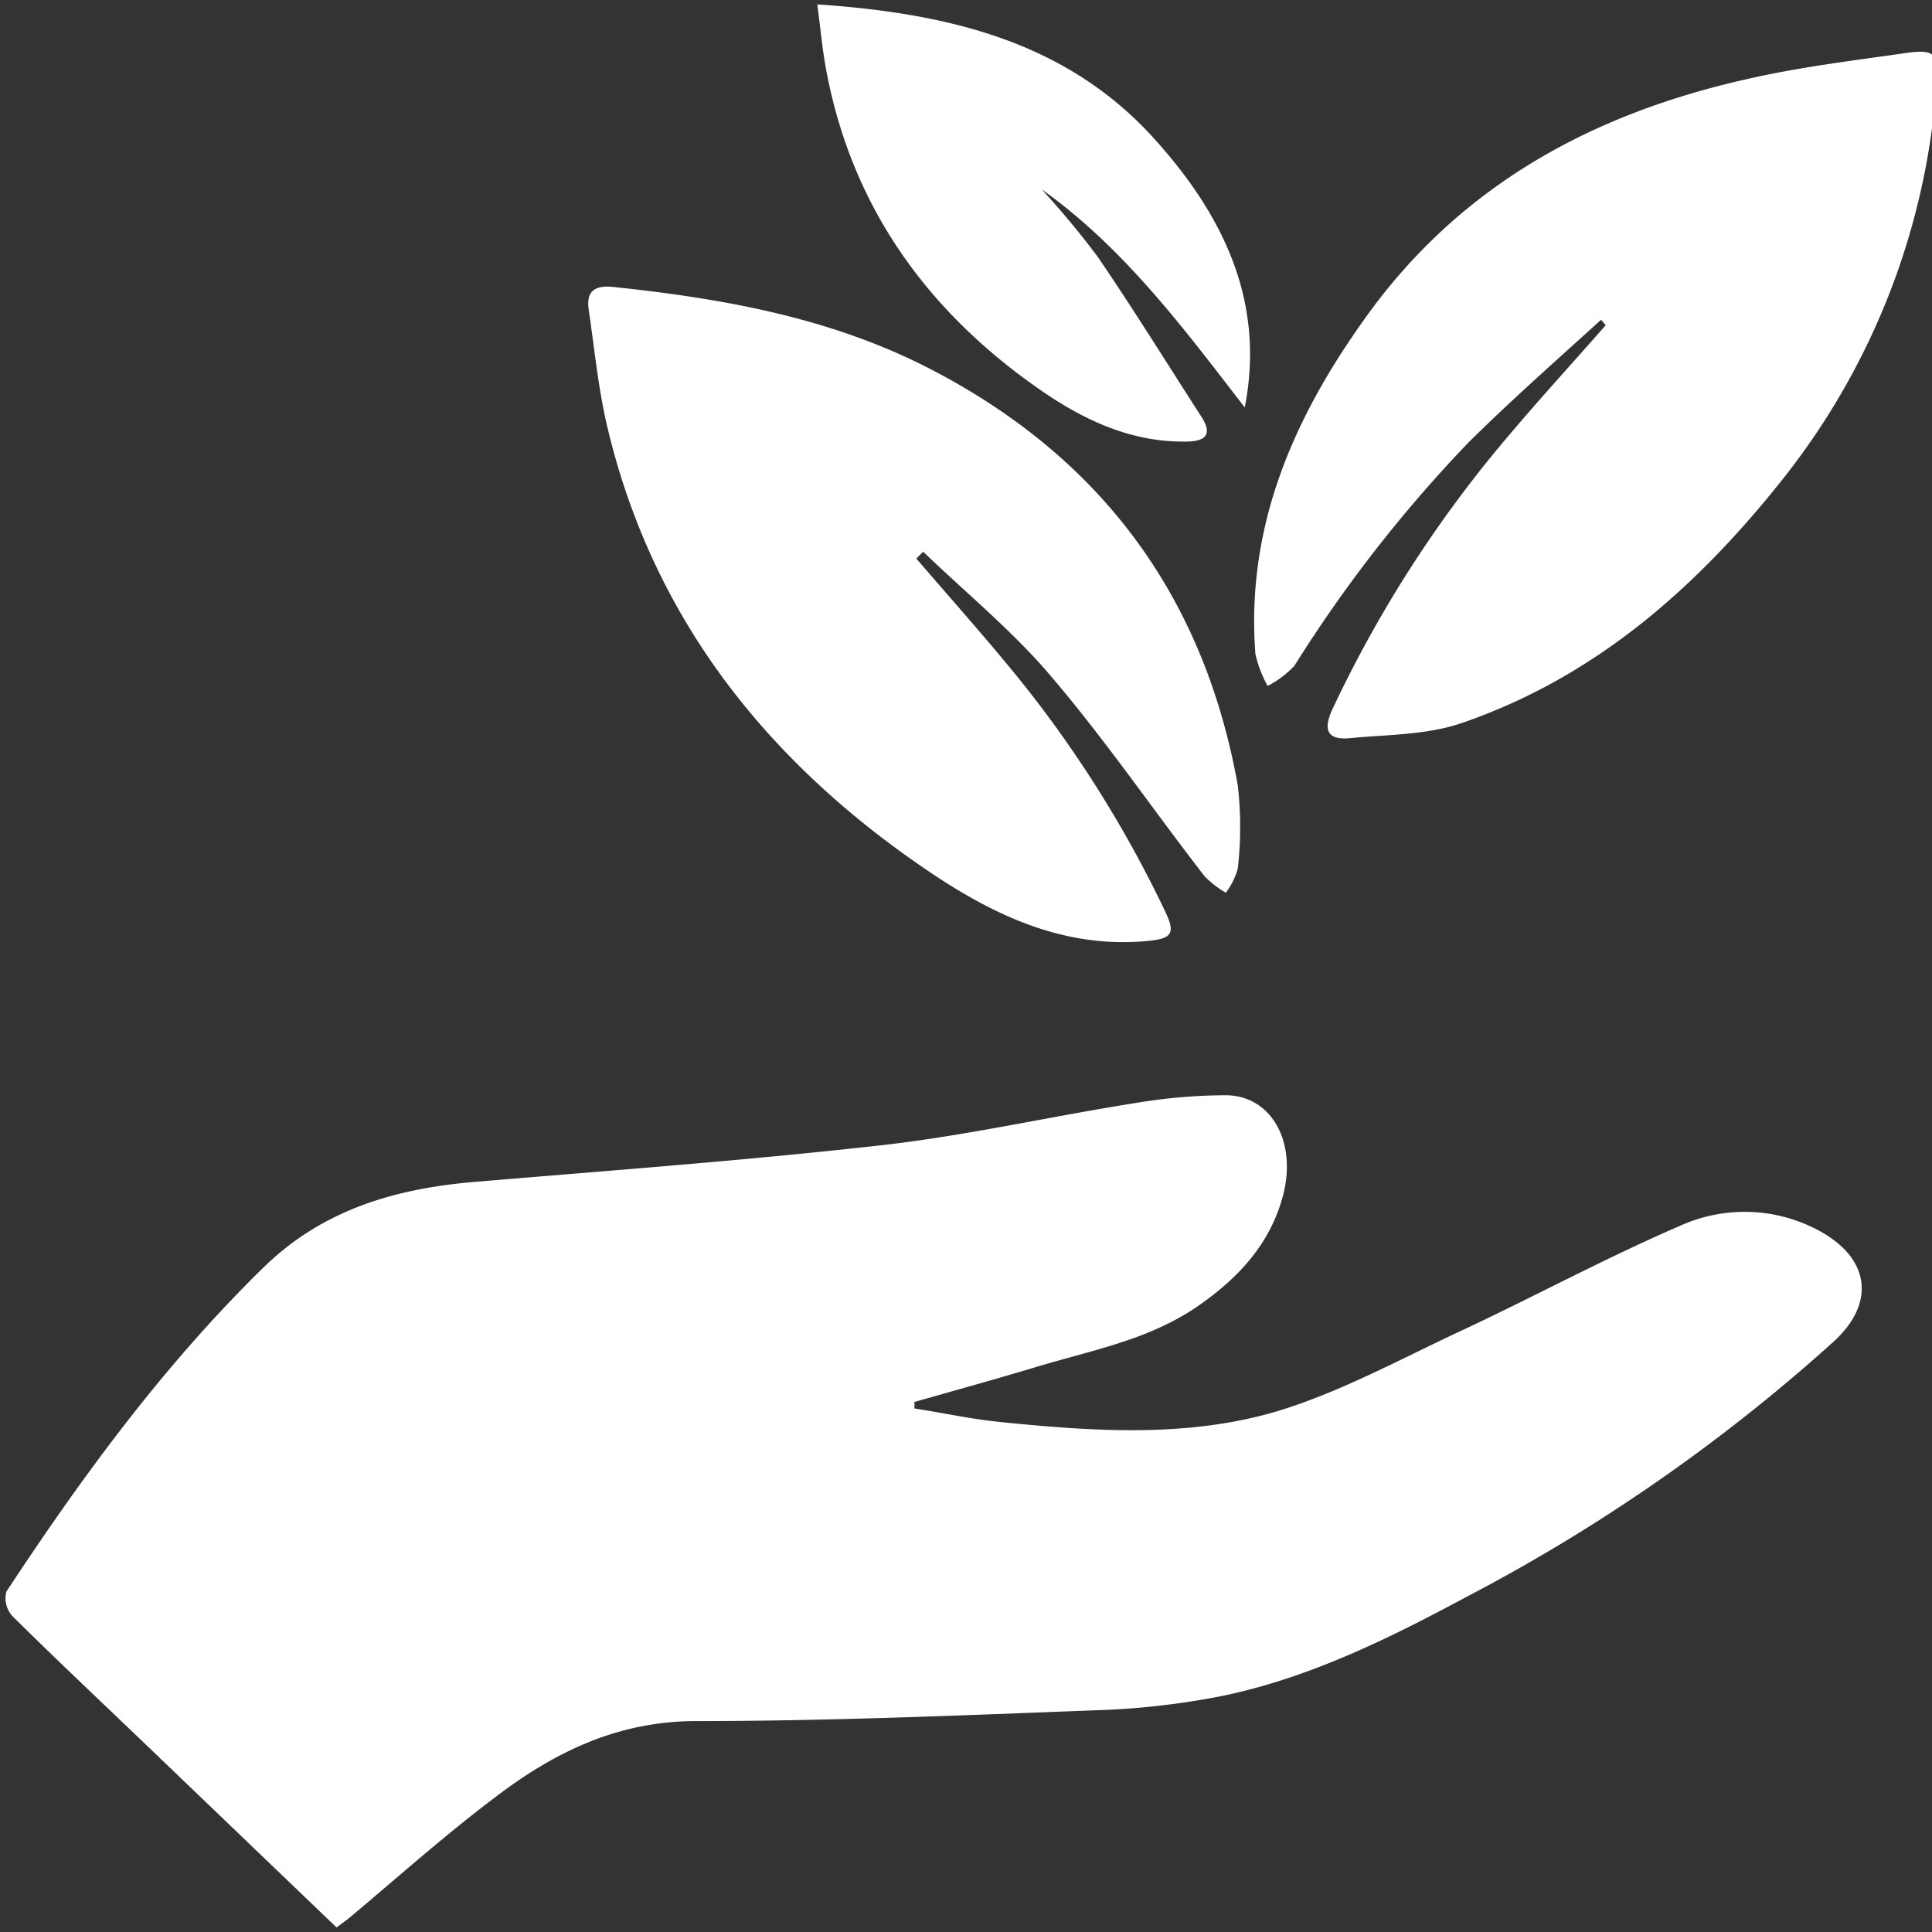
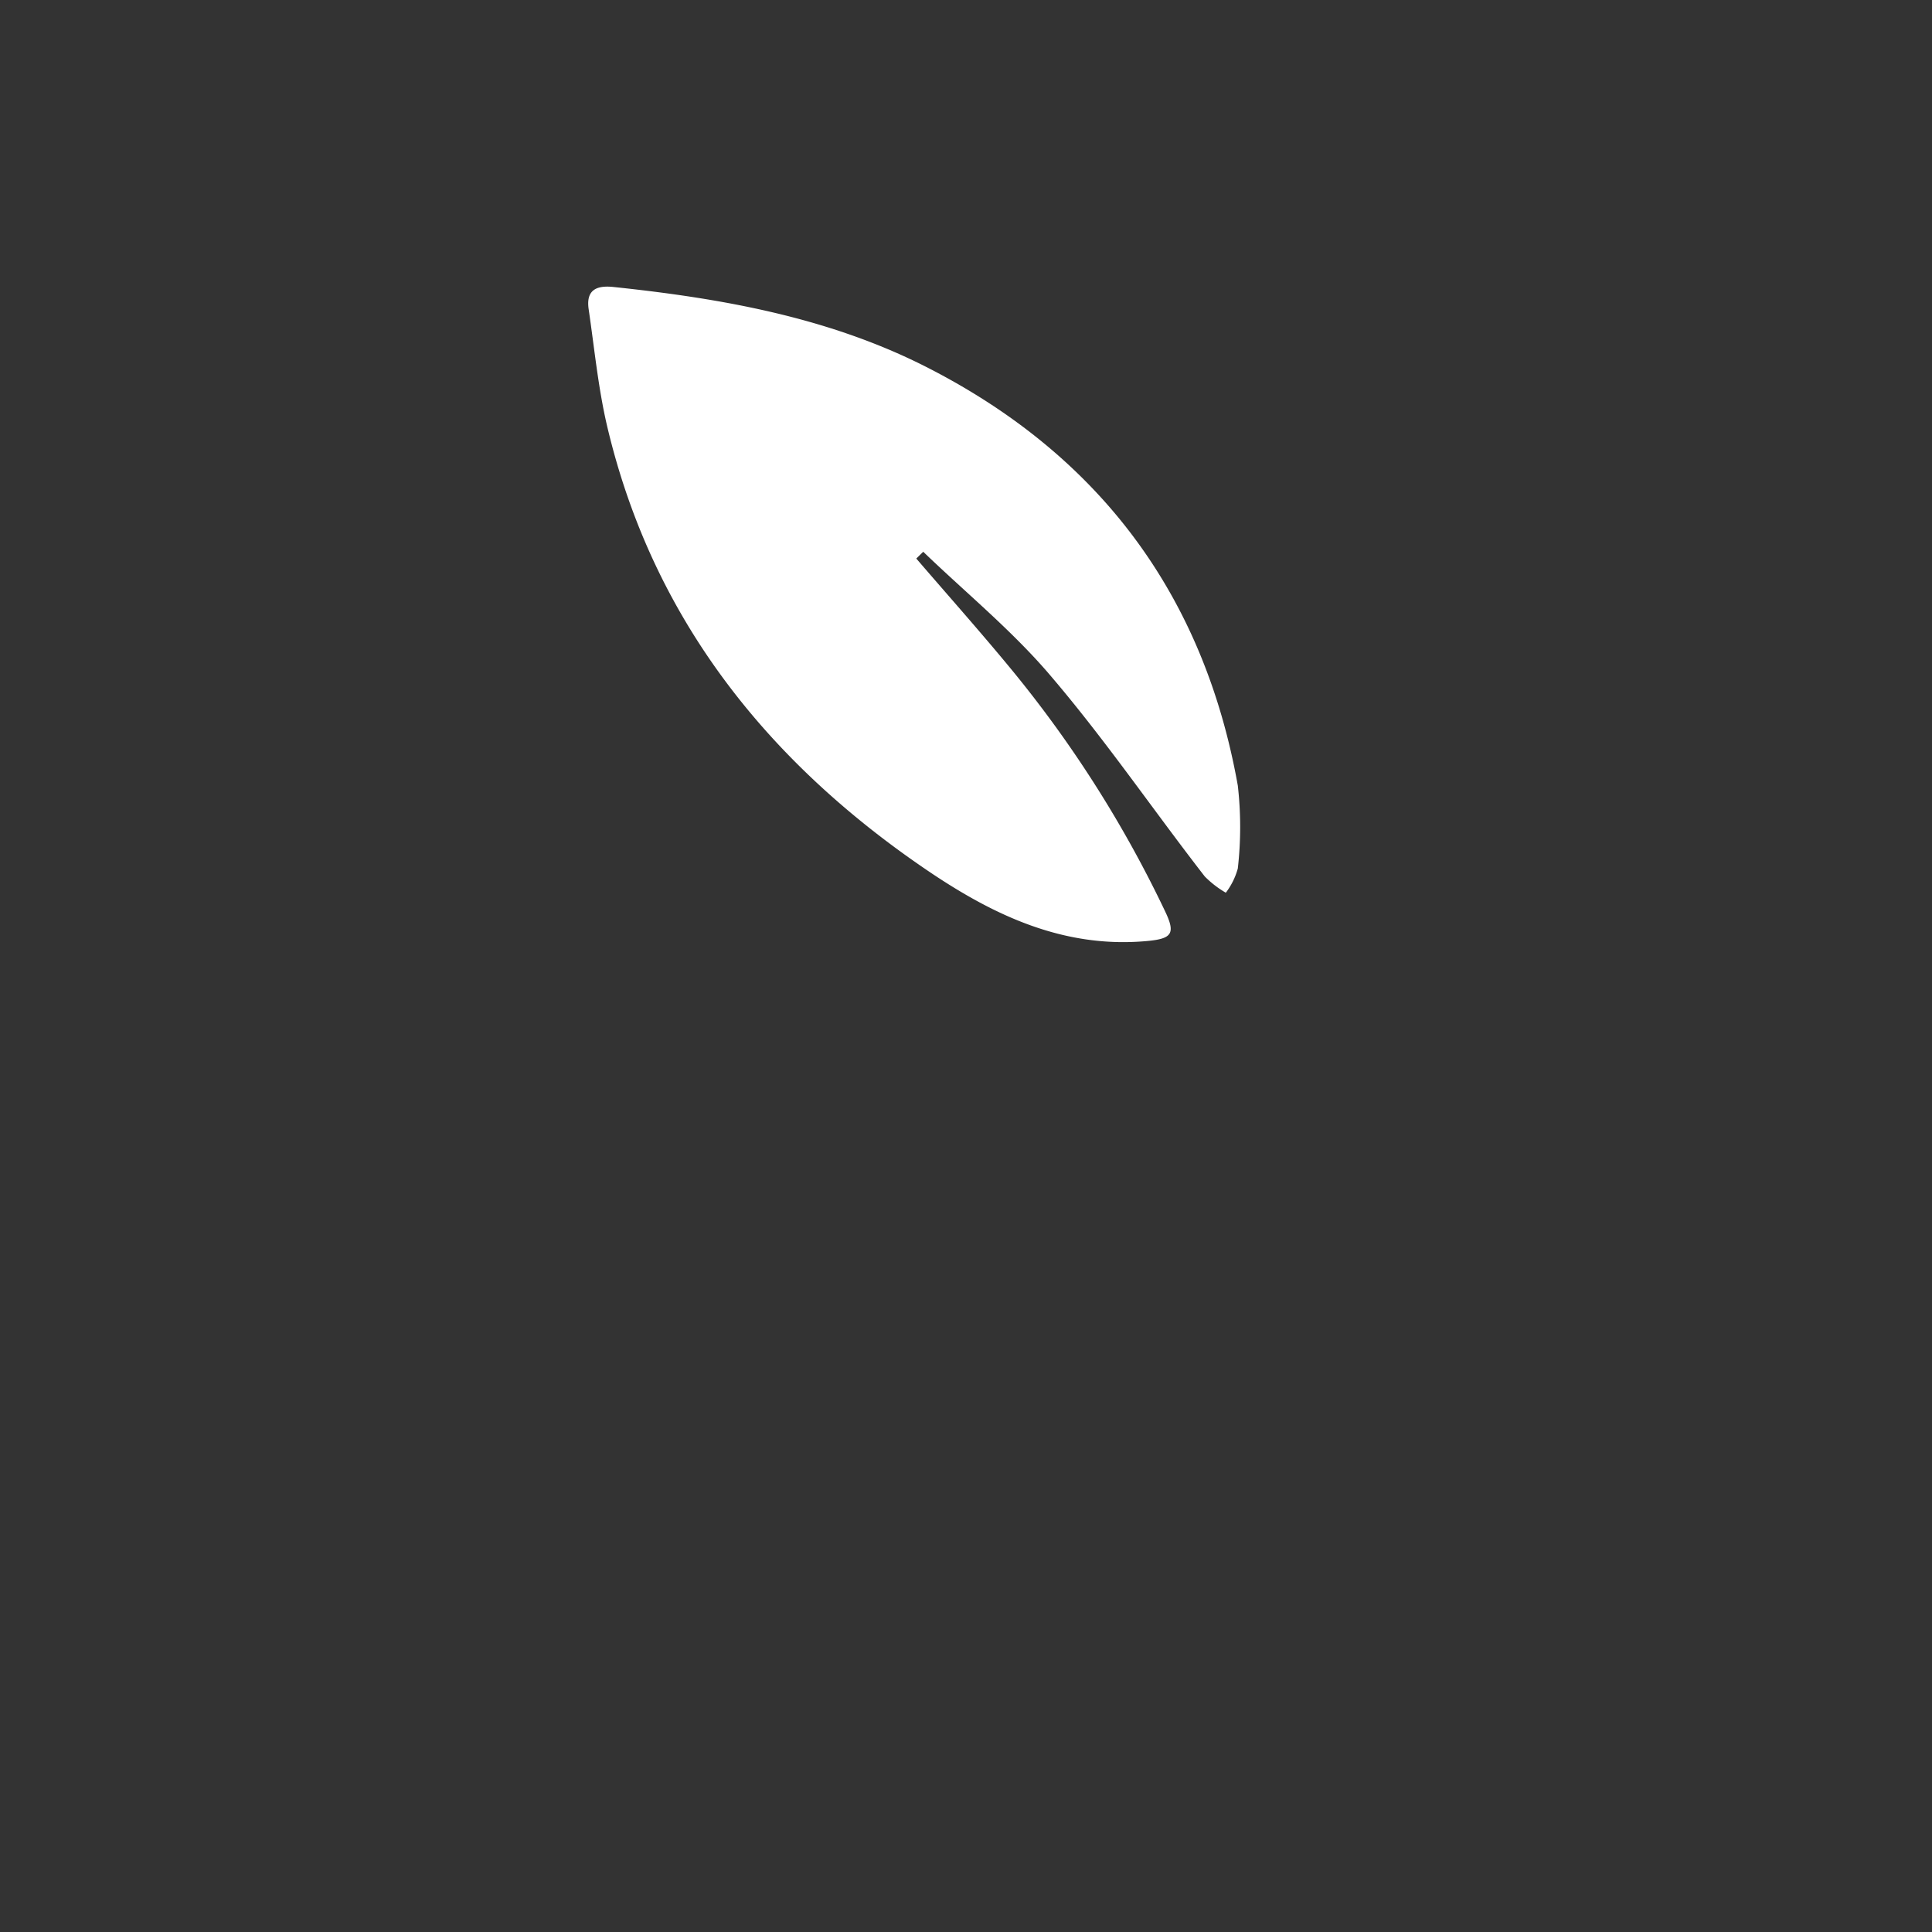
<svg xmlns="http://www.w3.org/2000/svg" id="Ebene_1" data-name="Ebene 1" viewBox="0 0 145 145">
  <rect x="0" y="0" width="145" height="145" fill="#333333" stroke="none" />
  <defs>
    <style>.cls-1{fill:none;}.cls-2{clip-path:url(#clip-path);}.cls-3{fill:#fff;}</style>
    <clipPath id="clip-path">
      <rect class="cls-1" x="0.39" y="-0.01" width="145" height="145" />
    </clipPath>
  </defs>
  <g class="cls-2">
-     <path class="cls-3" d="M136.42,92.31A11.73,11.73,0,0,0,126.09,92c-5.66,2.44-11.1,5.4-16.69,8-4.48,2.1-8.89,4.51-13.59,5.93-6.79,2-13.88,1.49-20.88.78-2.11-.22-4.2-.68-6.3-1v-.49c3.08-.88,6.18-1.73,9.25-2.66,4.07-1.22,8.29-2,11.9-4.45,3.13-2.14,5.59-4.76,6.54-8.49,1-4-.94-7.43-4.37-7.42a41.45,41.45,0,0,0-6.58.56c-6.38,1-12.7,2.45-19.11,3.18-10.17,1.15-20.39,1.9-30.6,2.76-6,.51-11.45,2.07-15.94,6.48C12.27,102.48,6.17,110.81.48,119.45a2,2,0,0,0,.44,1.83c3.35,3.32,6.79,6.55,10.19,9.81l14.15,13.57c.45-.34.82-.6,1.16-.89,3.57-3,7-6.06,10.74-8.88,4.4-3.36,9.16-5.71,15.06-5.72,10,0,20-.43,30-.81a58.3,58.3,0,0,0,9.43-1.06c6.58-1.35,12.56-4.31,18.41-7.45a133.21,133.21,0,0,0,27.57-19.17C140.84,97.73,140.31,94.36,136.42,92.31Z" />
-     <path class="cls-3" d="M142.9,4c-4,.57-8,1.06-11.84,1.95C119.4,8.57,109.45,14,102.37,24,97,31.52,93.5,39.62,94.22,49.08a8.85,8.85,0,0,0,.92,2.4,7.54,7.54,0,0,0,2-1.5,103.41,103.41,0,0,1,13.13-16.83C113.46,30,116.86,27,120.16,24c.12.13.24.27.35.41-2.44,2.78-4.94,5.51-7.32,8.33A92,92,0,0,0,100,53.23c-.68,1.47-.46,2.34,1.3,2.17,2.8-.27,5.75-.23,8.36-1.12,10.08-3.44,17.76-10.25,24.24-18.45A53.85,53.85,0,0,0,145.33,6.47C145.54,4,145.28,3.64,142.9,4Z" />
    <path class="cls-3" d="M45.57,32C49,46.52,57.72,57.35,69.9,65.53c4.81,3.22,10,5.65,16.14,5.1,1.92-.17,2.21-.55,1.4-2.24A88.21,88.21,0,0,0,75.93,50.27c-2.33-2.83-4.77-5.57-7.16-8.35l.52-.51c3.25,3.13,6.78,6,9.68,9.45,4.06,4.77,7.63,10,11.45,14.92A7.52,7.52,0,0,0,92,67a5.33,5.33,0,0,0,.9-1.82,27.52,27.52,0,0,0,0-6.22c-2.58-14.47-10.55-25-23.7-31.58-7.26-3.61-15.16-5-23.15-5.84-1.3-.14-2.08.23-1.87,1.67C44.61,26.12,44.89,29.1,45.57,32Z" />
-     <path class="cls-3" d="M77.9,29.14c3.29,2.31,6.9,4.06,11.1,4,1.34,0,2.09-.43,1.17-1.86-2.58-4-5.1-8.07-7.78-12a65.39,65.39,0,0,0-4.21-5.07c6.19,4.41,10.65,10.42,15.24,16.37,1.57-8-1.68-14.45-6.64-20C80.15,3.12,71.19,1,61.34.33c.24,1.82.36,3.16.59,4.49C63.75,15.21,69.37,23.17,77.9,29.14Z" />
  </g>
</svg>